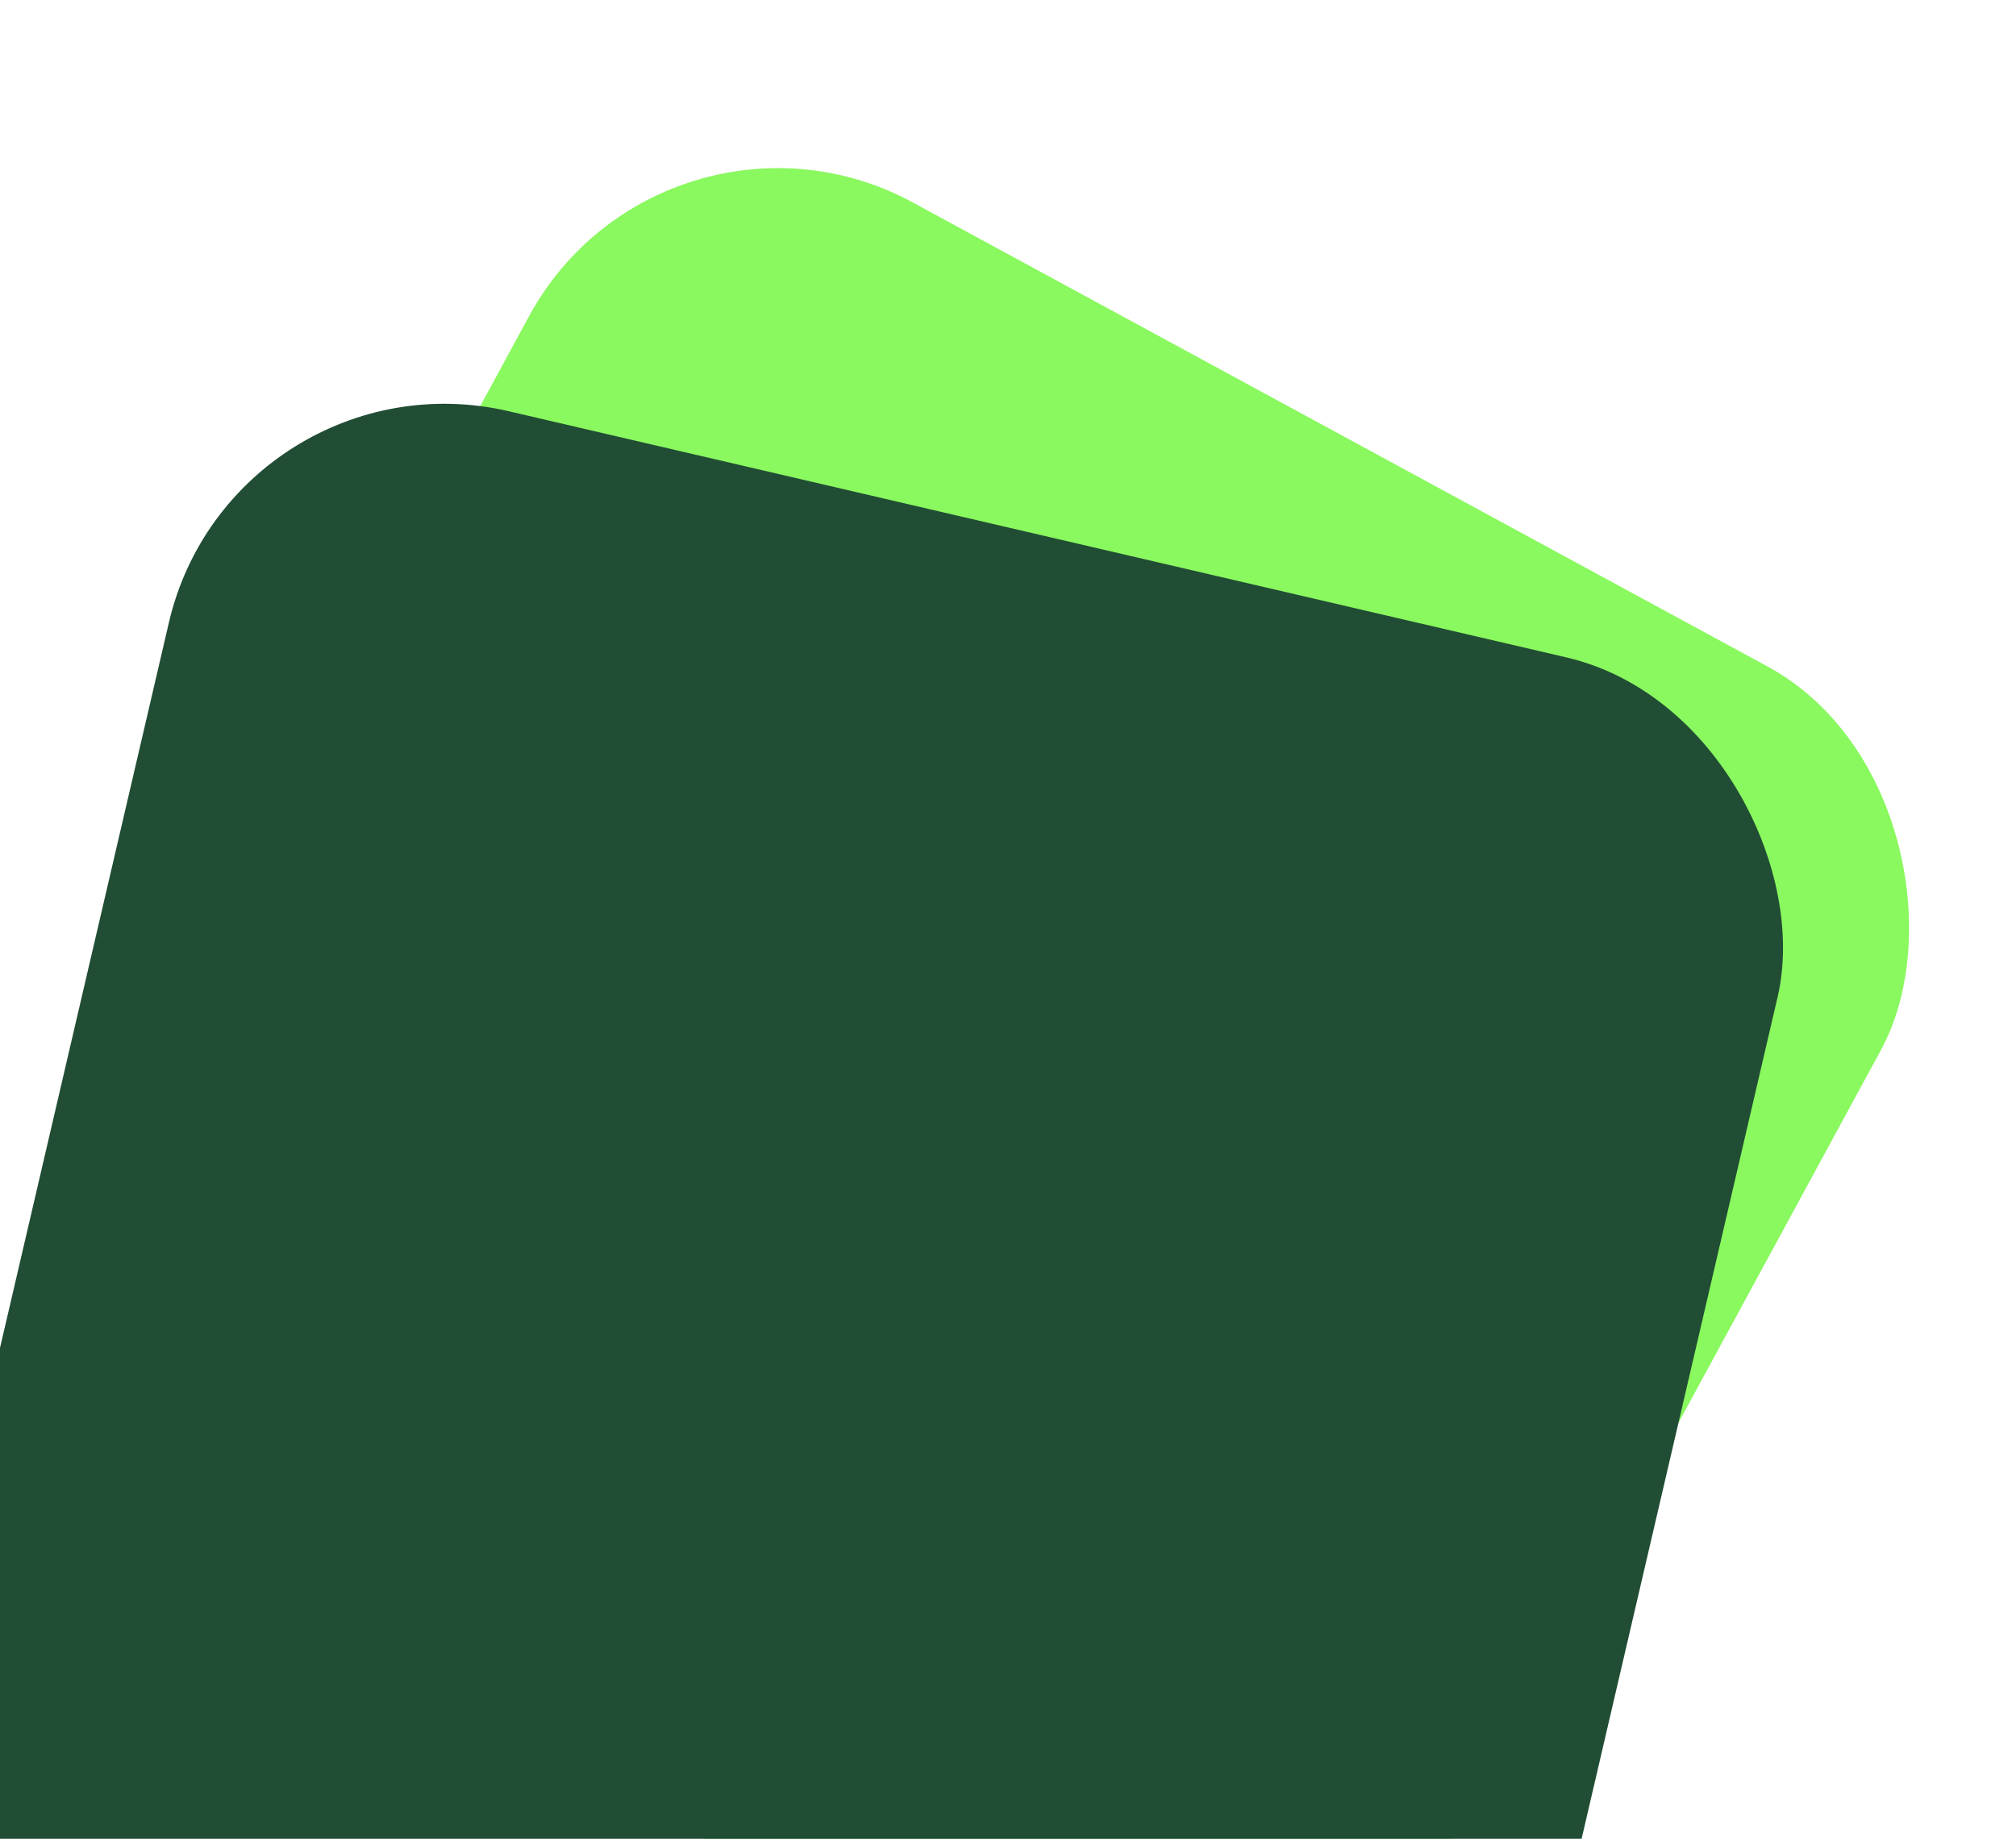
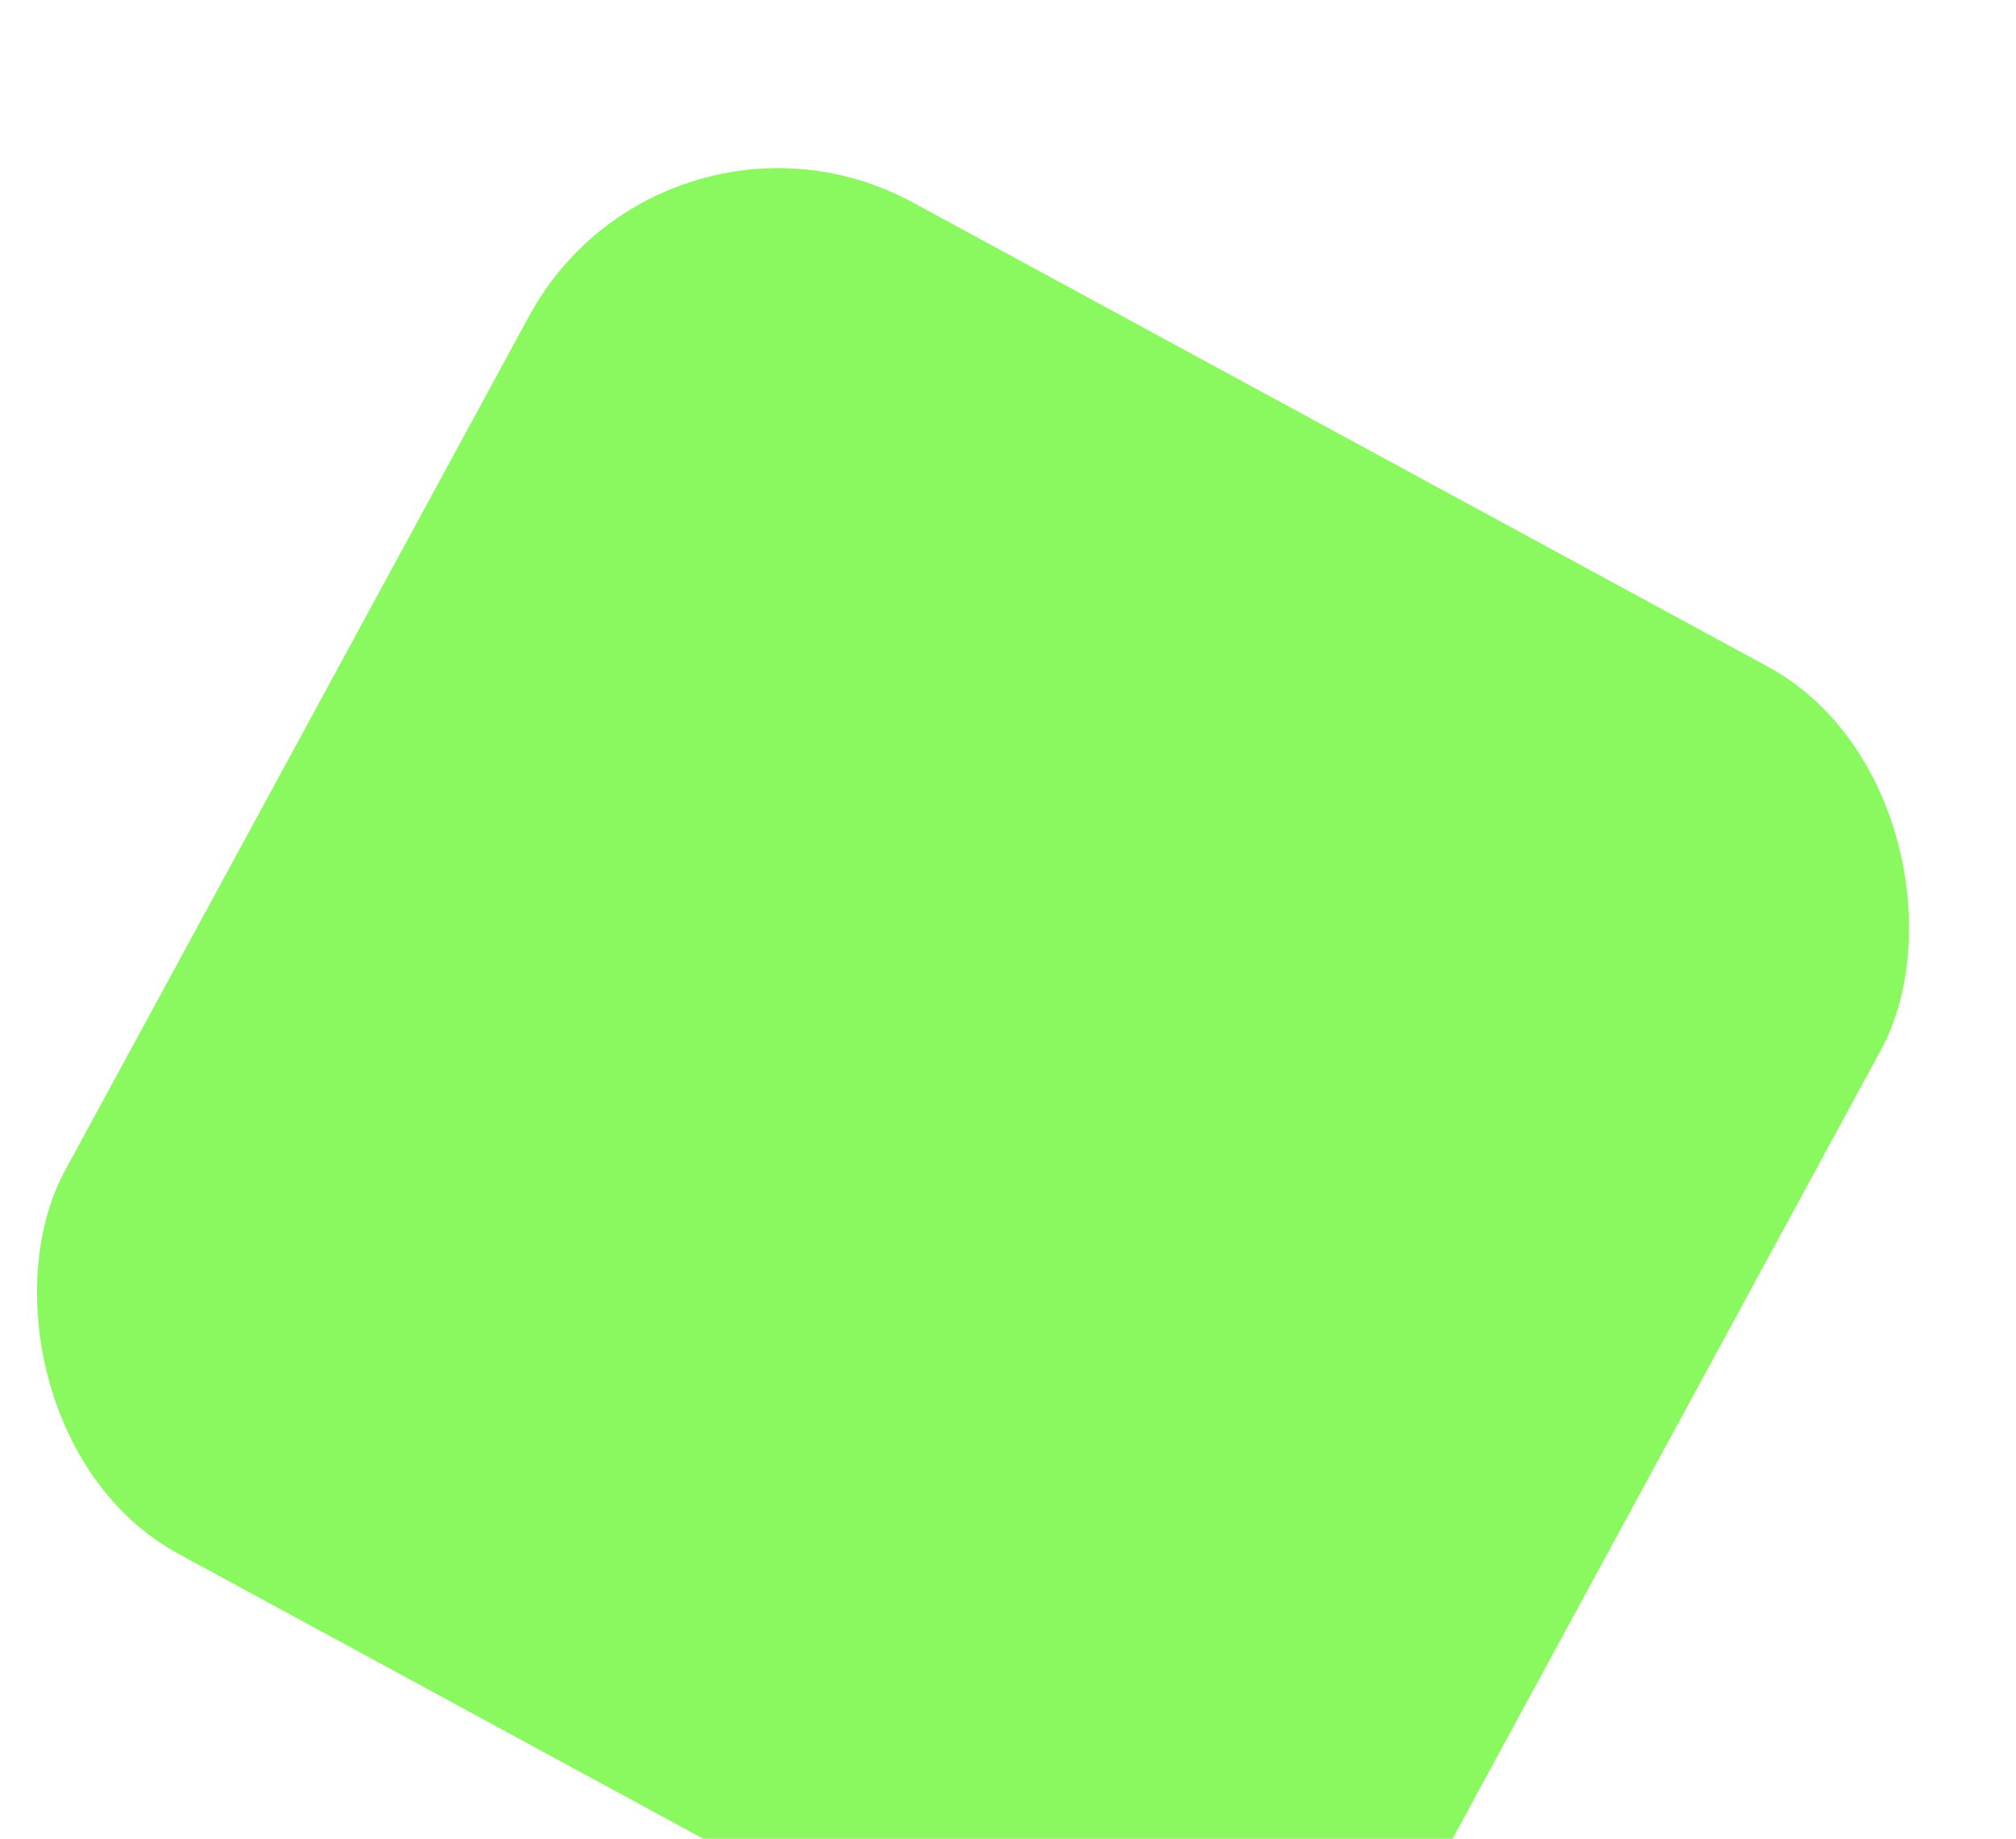
<svg xmlns="http://www.w3.org/2000/svg" width="57" height="52" viewBox="0 0 57 52" fill="none">
  <rect x="18.778" y="1.908" width="43.493" height="43.493" rx="8" transform="rotate(28.502 18.778 1.908)" fill="#8AF85F" />
-   <rect x="6.589" y="9.815" width="46.701" height="46.701" rx="8" transform="rotate(13.105 6.589 9.815)" fill="#214D34" />
</svg>